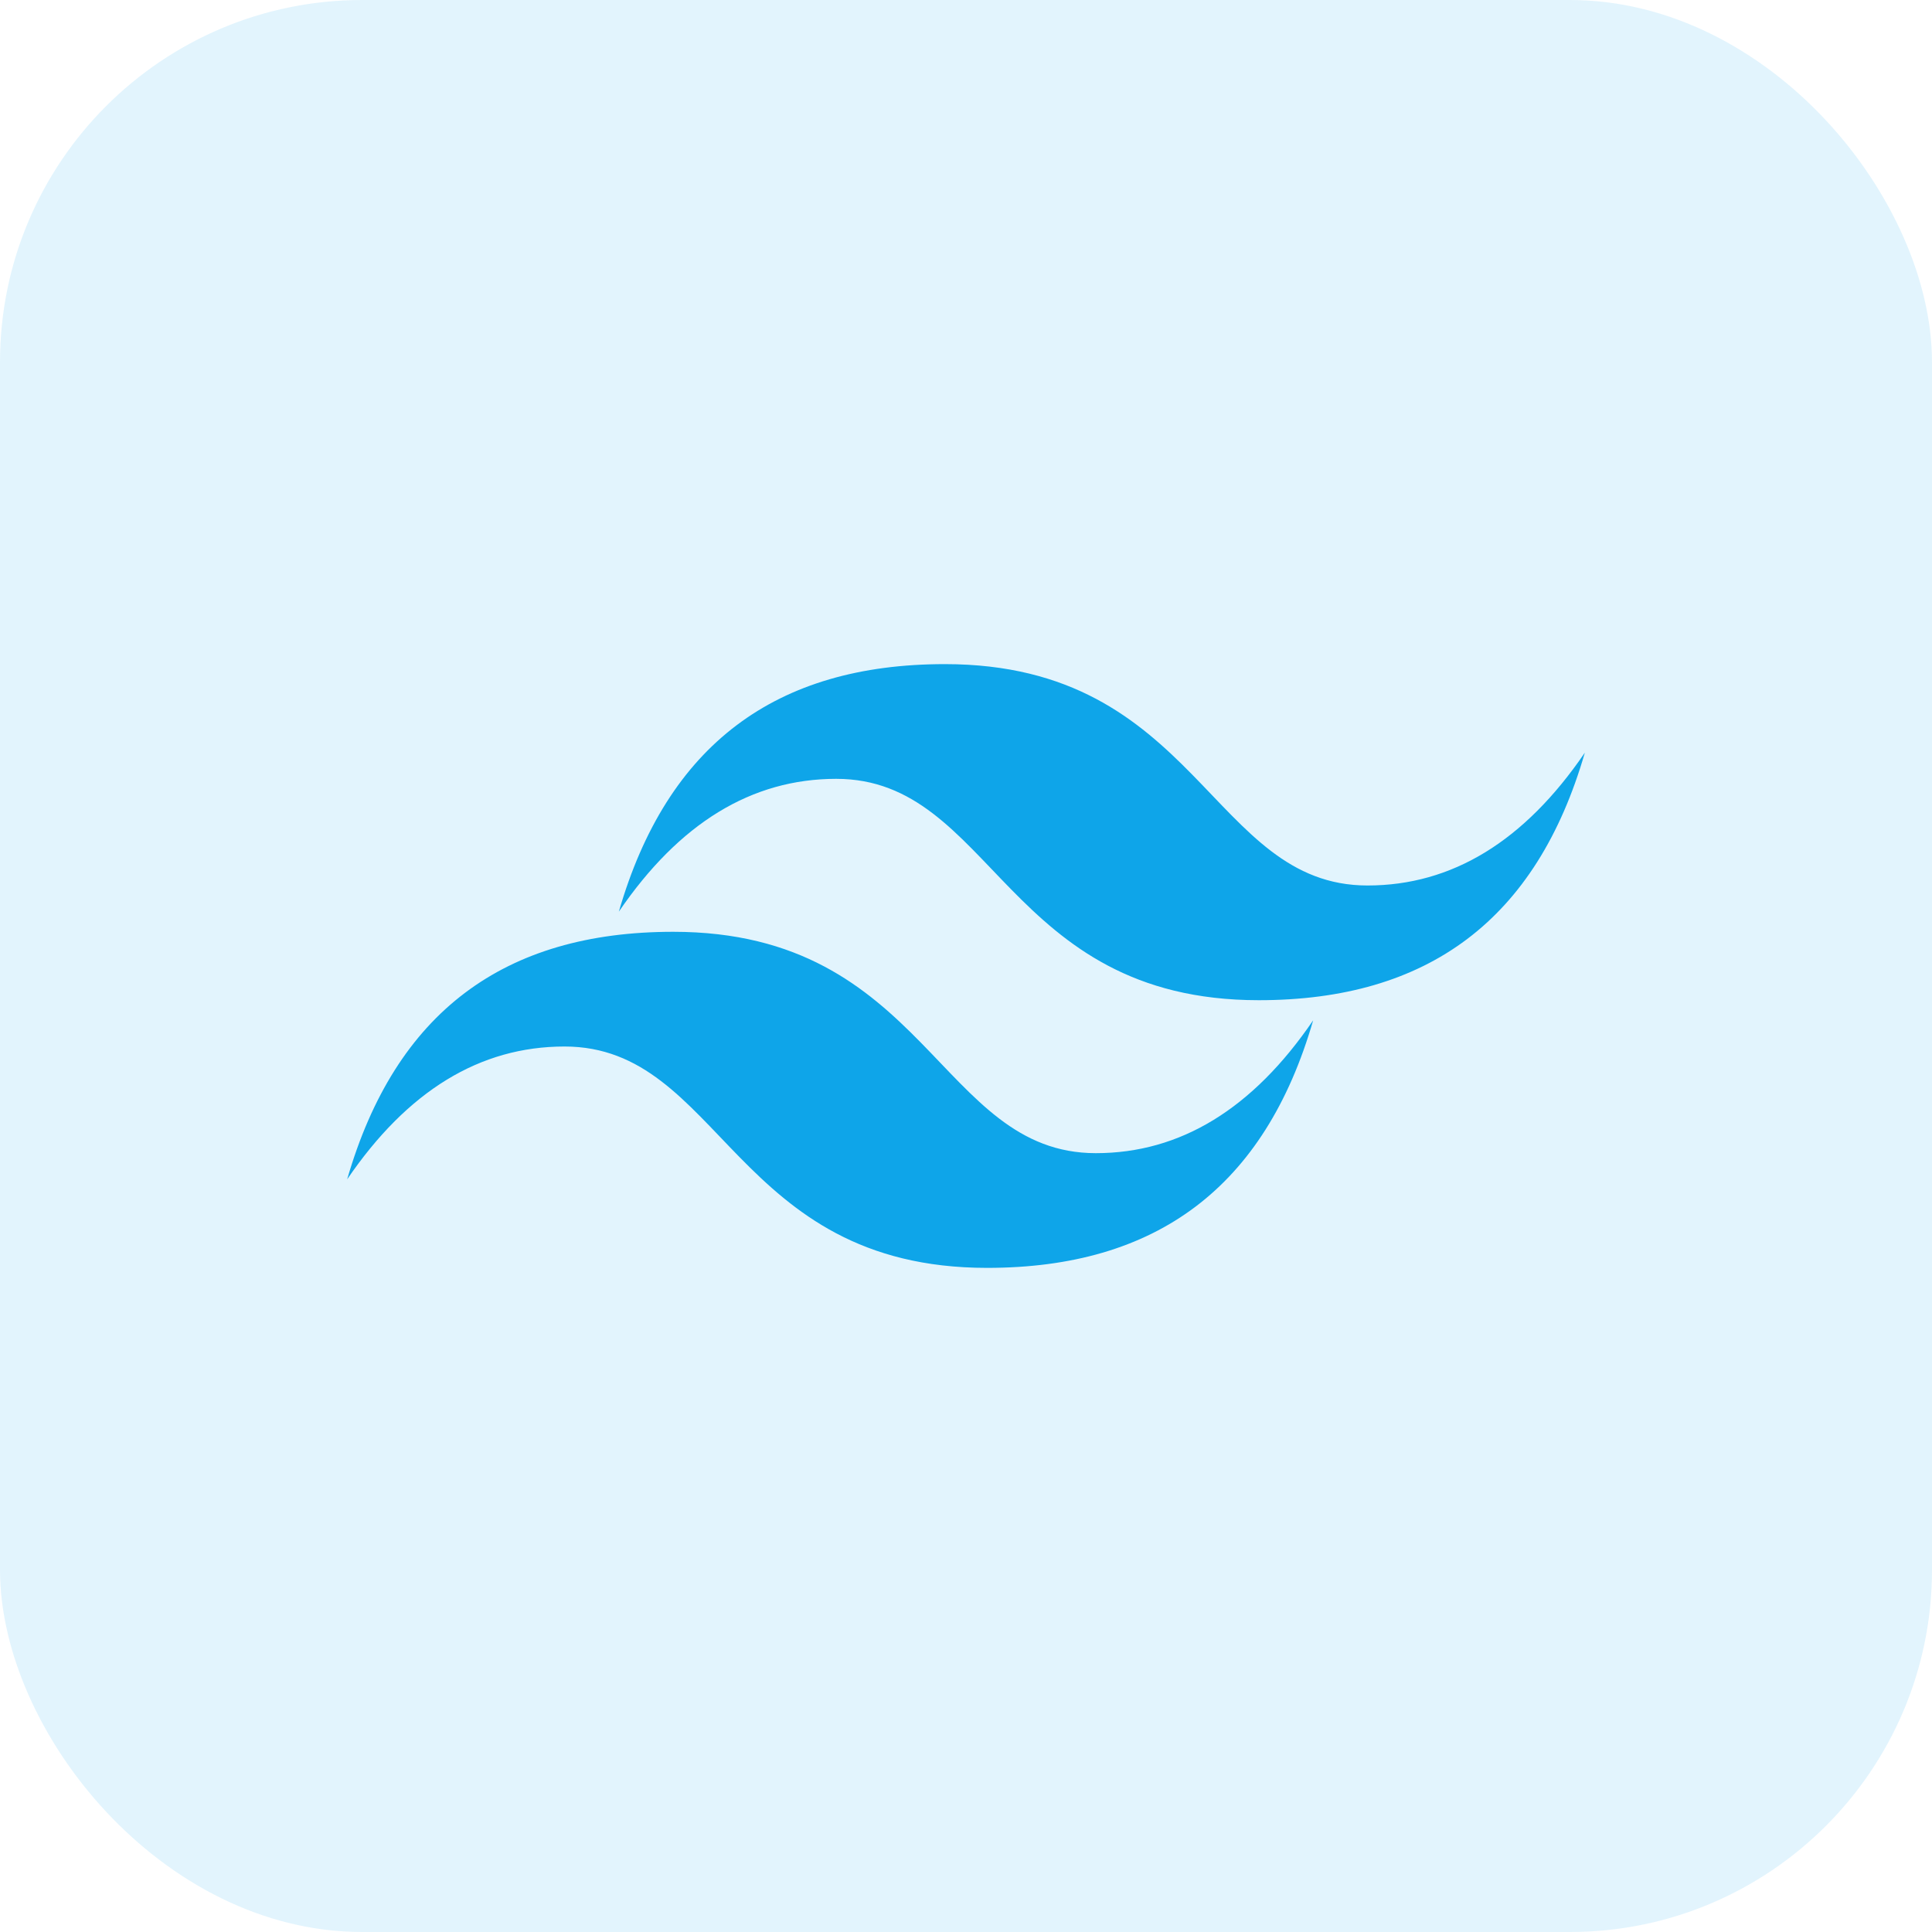
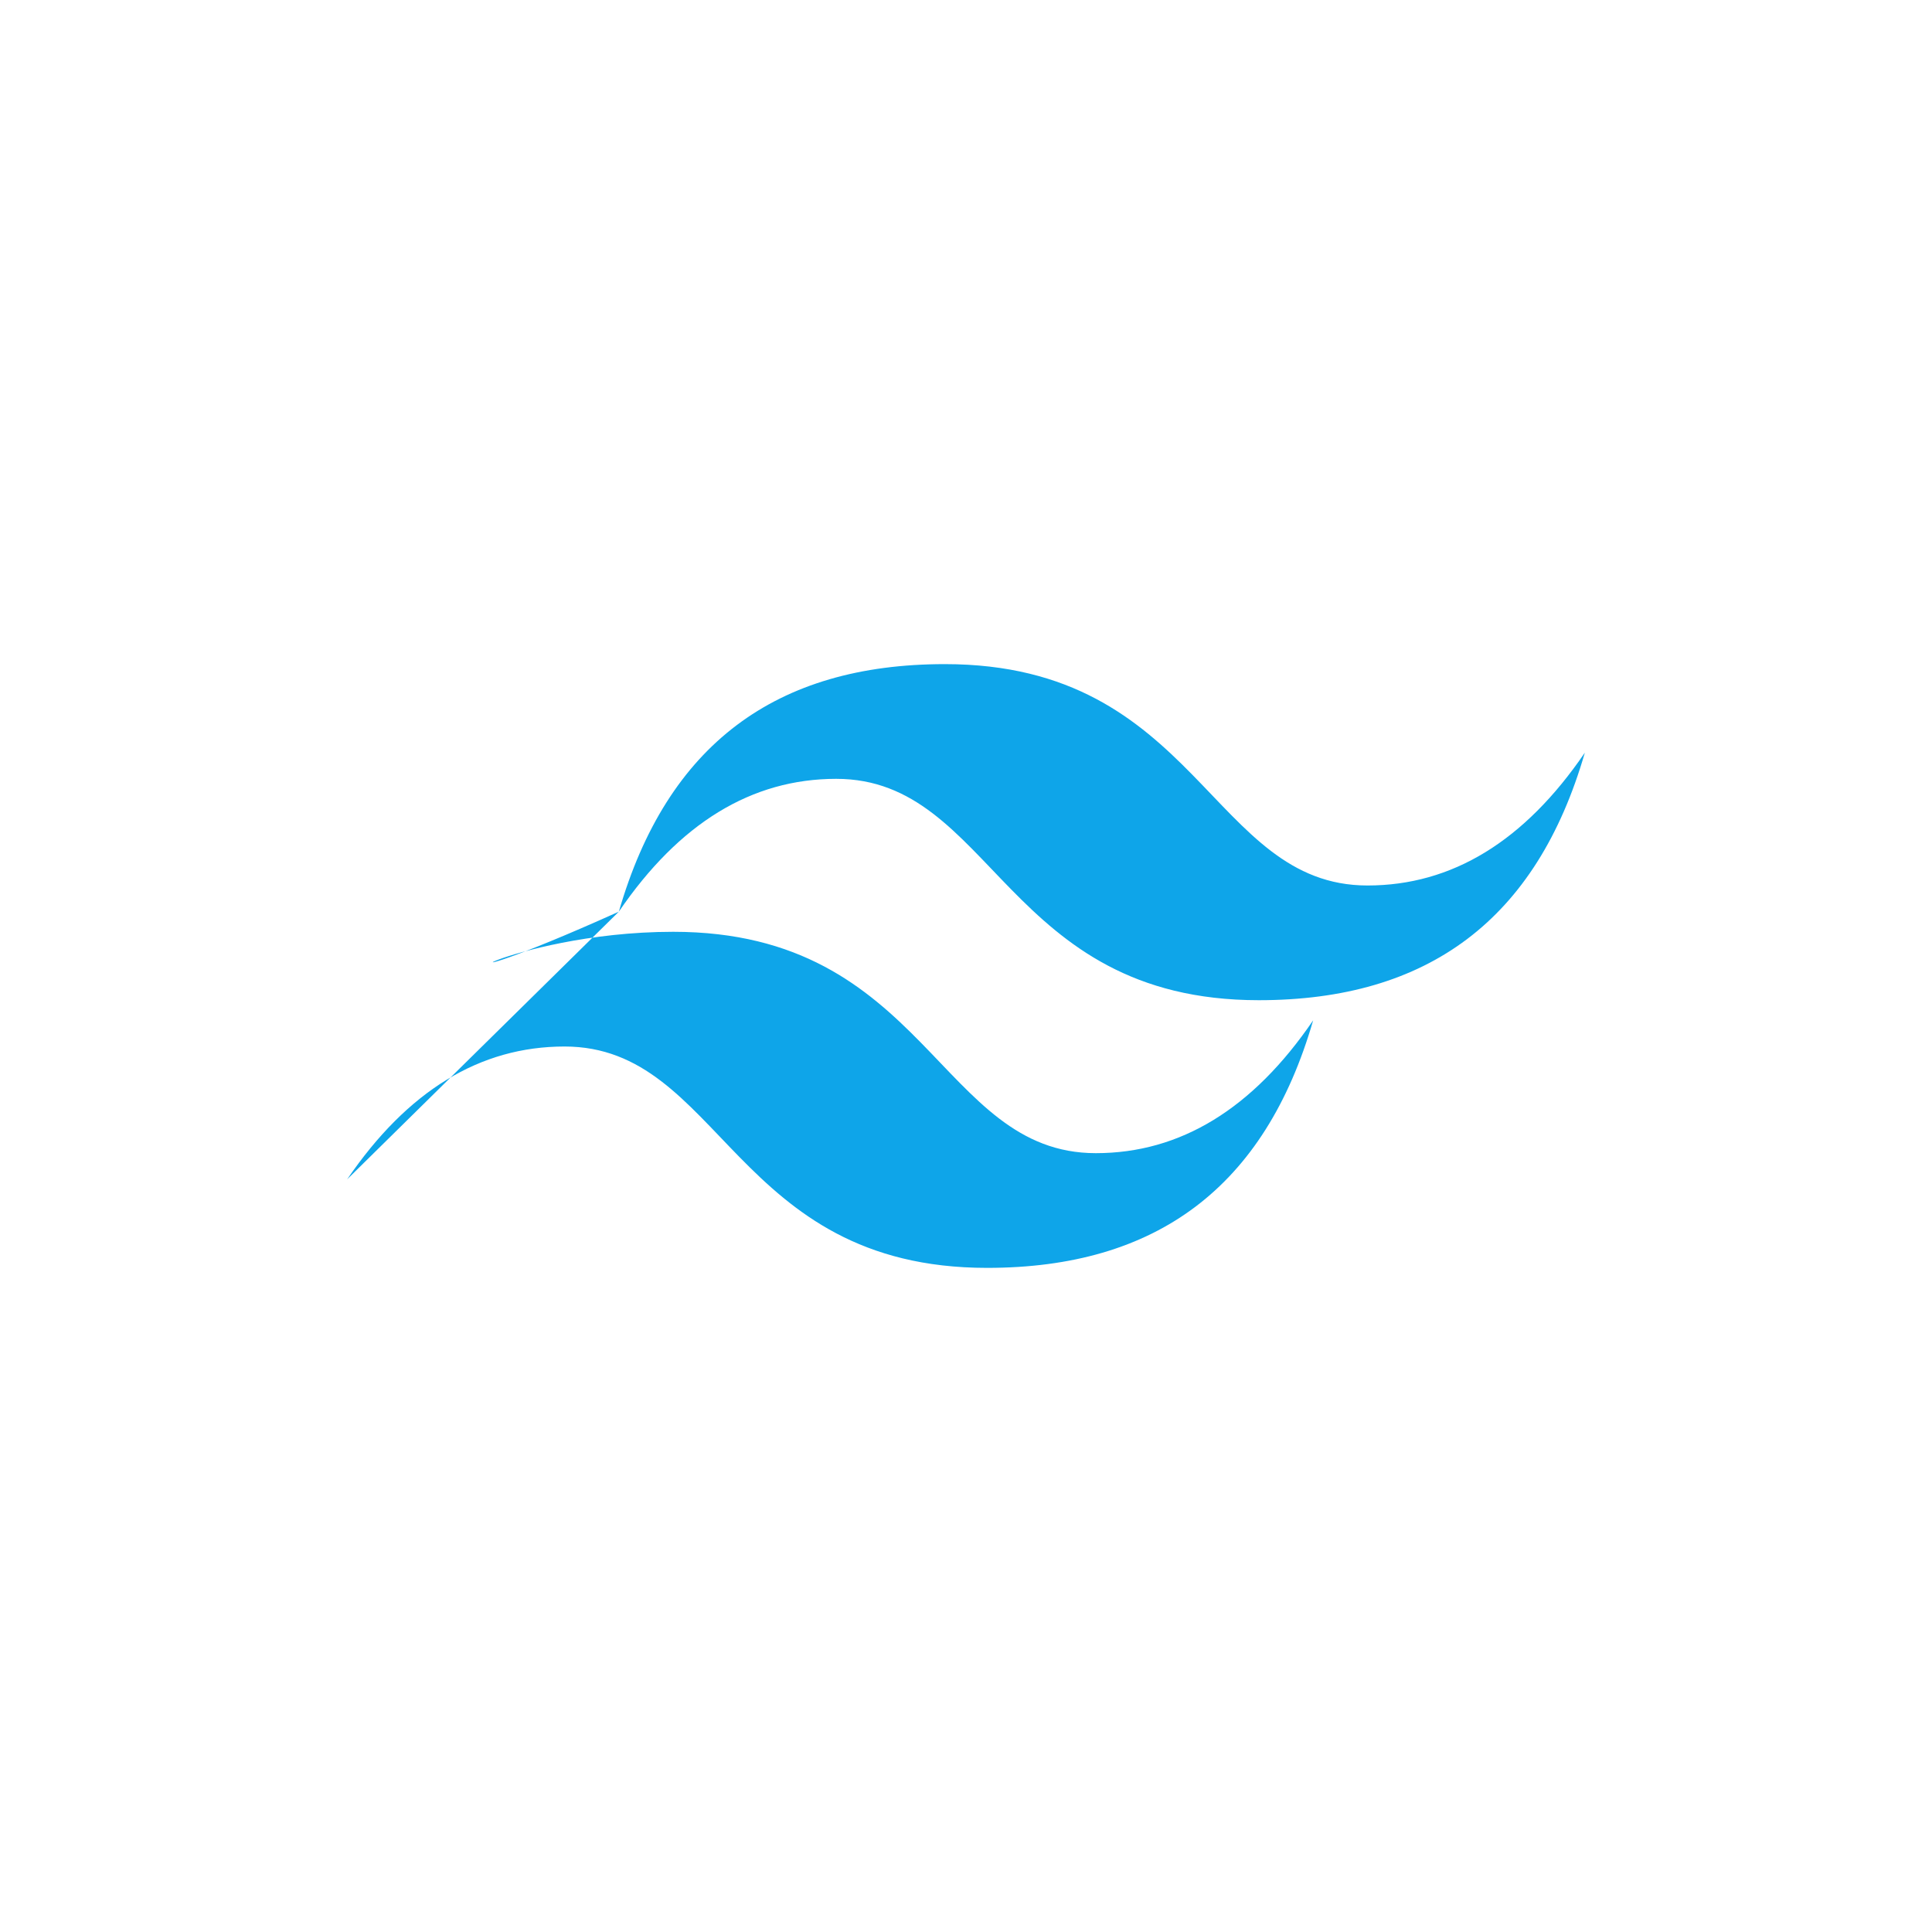
<svg xmlns="http://www.w3.org/2000/svg" width="64" height="64" viewBox="0 0 64 64" fill="none">
-   <rect width="64" height="64" rx="12" fill="#0EA5E9" fill-opacity="0.12" />
-   <path d="M20.5 30.2C22.1 24.667 25.7 22 31.3 22C39.7 22 40.1 29.333 45.3 29.333C48.1 29.333 50.5 27.867 52.5 24.933C50.9 30.467 47.3 33.133 41.7 33.133C33.3 33.133 32.9 25.8 27.7 25.8C24.9 25.8 22.5 27.267 20.5 30.2ZM11.5 39.067C13.1 33.533 16.7 30.867 22.3 30.867C30.7 30.867 31.1 38.2 36.3 38.2C39.1 38.2 41.5 36.733 43.5 33.8C41.9 39.333 38.3 42 32.7 42C24.3 42 23.9 34.667 18.7 34.667C15.9 34.667 13.5 36.133 11.5 39.067Z" fill="#0EA5E9" />
+   <path d="M20.5 30.2C22.1 24.667 25.7 22 31.3 22C39.7 22 40.1 29.333 45.3 29.333C48.1 29.333 50.5 27.867 52.5 24.933C50.9 30.467 47.3 33.133 41.7 33.133C33.3 33.133 32.9 25.8 27.7 25.8C24.9 25.8 22.5 27.267 20.5 30.2ZC13.1 33.533 16.7 30.867 22.3 30.867C30.7 30.867 31.1 38.2 36.3 38.2C39.1 38.2 41.5 36.733 43.5 33.8C41.9 39.333 38.3 42 32.7 42C24.3 42 23.9 34.667 18.7 34.667C15.9 34.667 13.5 36.133 11.5 39.067Z" fill="#0EA5E9" />
</svg>